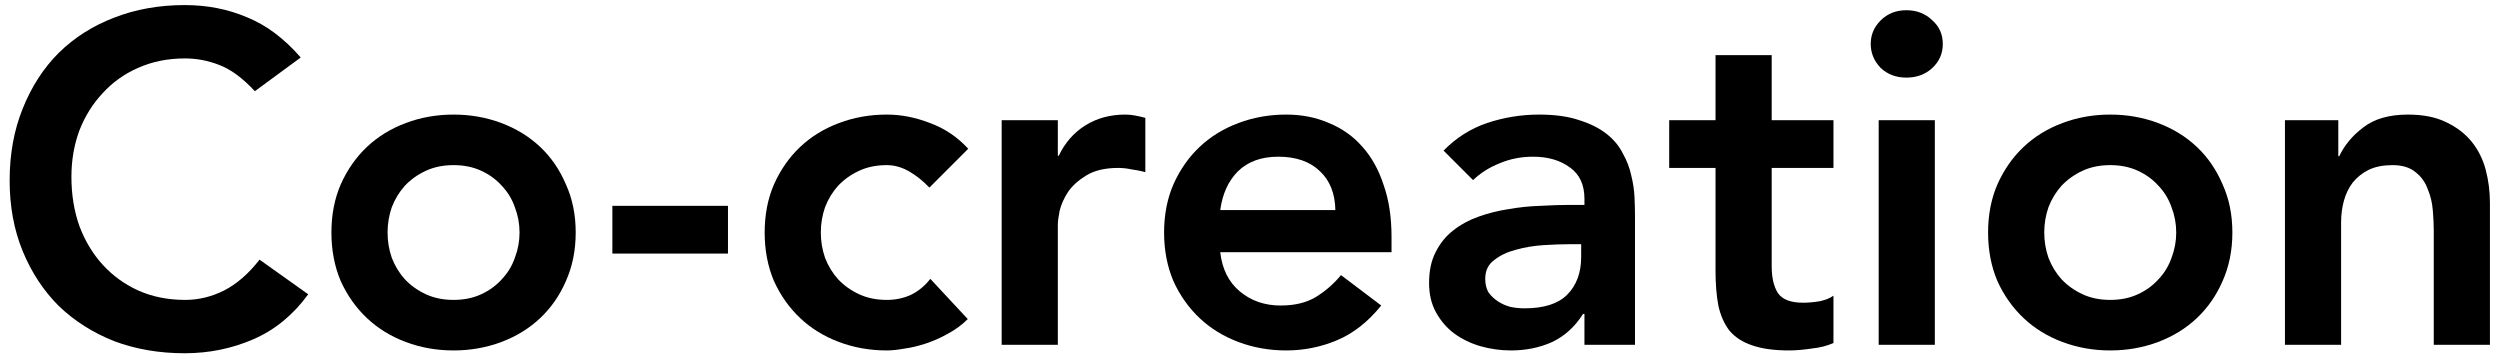
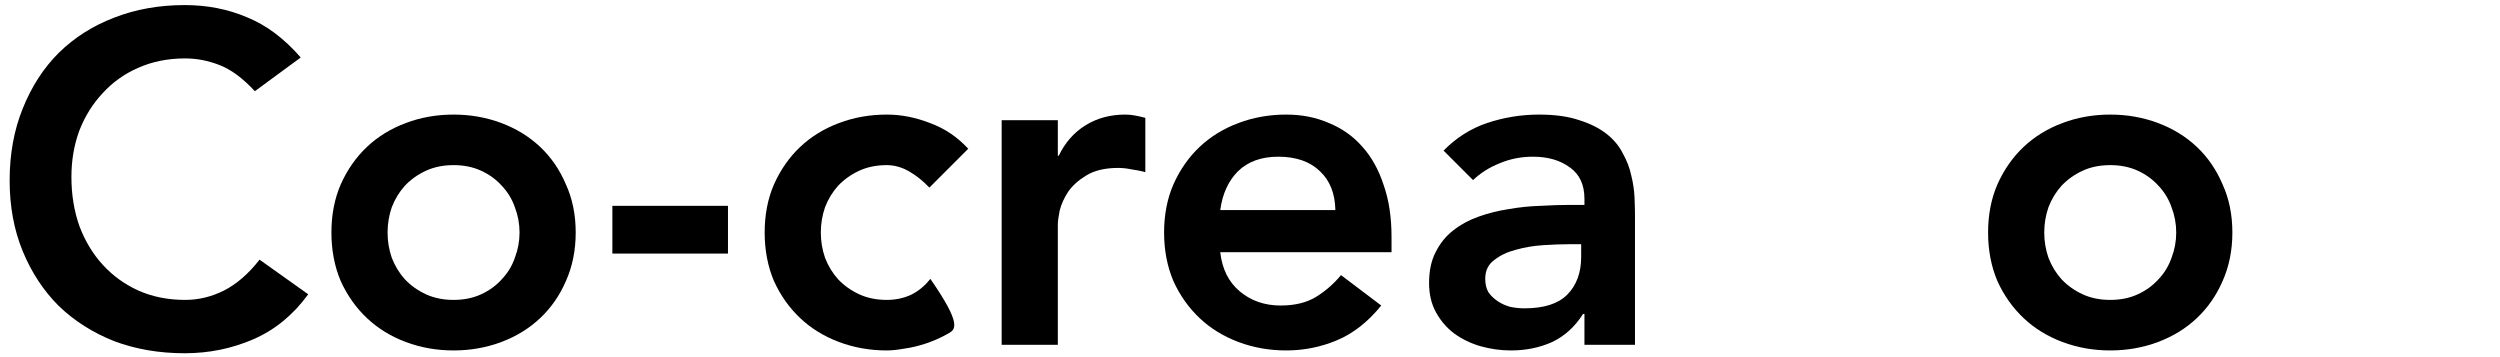
<svg xmlns="http://www.w3.org/2000/svg" width="203" height="29" viewBox="0 0 203 29" fill="none">
-   <path d="M185.538 9.76H189.87V12.686H189.946C190.377 11.774 191.035 10.989 191.922 10.33C192.809 9.646 194.012 9.304 195.532 9.304C196.748 9.304 197.774 9.507 198.61 9.912C199.471 10.318 200.168 10.85 200.7 11.508C201.232 12.167 201.612 12.927 201.84 13.788C202.068 14.649 202.182 15.549 202.182 16.486V28H197.622V18.766C197.622 18.259 197.597 17.702 197.546 17.094C197.495 16.461 197.356 15.878 197.128 15.346C196.925 14.789 196.596 14.333 196.14 13.978C195.684 13.598 195.063 13.408 194.278 13.408C193.518 13.408 192.872 13.535 192.34 13.788C191.833 14.041 191.403 14.383 191.048 14.814C190.719 15.245 190.478 15.739 190.326 16.296C190.174 16.854 190.098 17.436 190.098 18.044V28H185.538V9.76Z" fill="black" />
  <path d="M161.433 18.88C161.433 17.436 161.686 16.131 162.193 14.966C162.725 13.775 163.434 12.762 164.321 11.926C165.207 11.09 166.259 10.444 167.475 9.988C168.691 9.532 169.983 9.304 171.351 9.304C172.719 9.304 174.011 9.532 175.227 9.988C176.443 10.444 177.494 11.09 178.381 11.926C179.267 12.762 179.964 13.775 180.471 14.966C181.003 16.131 181.269 17.436 181.269 18.88C181.269 20.324 181.003 21.642 180.471 22.832C179.964 23.997 179.267 24.998 178.381 25.834C177.494 26.67 176.443 27.316 175.227 27.772C174.011 28.228 172.719 28.456 171.351 28.456C169.983 28.456 168.691 28.228 167.475 27.772C166.259 27.316 165.207 26.67 164.321 25.834C163.434 24.998 162.725 23.997 162.193 22.832C161.686 21.642 161.433 20.324 161.433 18.88ZM165.993 18.88C165.993 19.59 166.107 20.273 166.335 20.932C166.588 21.591 166.943 22.174 167.399 22.68C167.88 23.187 168.45 23.592 169.109 23.896C169.767 24.2 170.515 24.352 171.351 24.352C172.187 24.352 172.934 24.2 173.593 23.896C174.251 23.592 174.809 23.187 175.265 22.68C175.746 22.174 176.101 21.591 176.329 20.932C176.582 20.273 176.709 19.59 176.709 18.88C176.709 18.171 176.582 17.487 176.329 16.828C176.101 16.169 175.746 15.587 175.265 15.08C174.809 14.573 174.251 14.168 173.593 13.864C172.934 13.56 172.187 13.408 171.351 13.408C170.515 13.408 169.767 13.56 169.109 13.864C168.45 14.168 167.88 14.573 167.399 15.08C166.943 15.587 166.588 16.169 166.335 16.828C166.107 17.487 165.993 18.171 165.993 18.88Z" fill="black" />
-   <path d="M152.549 9.76H157.109V28H152.549V9.76ZM151.903 3.566C151.903 2.831 152.169 2.198 152.701 1.666C153.259 1.109 153.955 0.83 154.791 0.83C155.627 0.83 156.324 1.096 156.881 1.628C157.464 2.135 157.755 2.781 157.755 3.566C157.755 4.351 157.464 5.01 156.881 5.542C156.324 6.049 155.627 6.302 154.791 6.302C153.955 6.302 153.259 6.036 152.701 5.504C152.169 4.947 151.903 4.301 151.903 3.566Z" fill="black" />
-   <path d="M135.539 13.636V9.76H139.301V4.478H143.861V9.76H148.877V13.636H143.861V21.616C143.861 22.528 144.026 23.25 144.355 23.782C144.71 24.314 145.394 24.58 146.407 24.58C146.812 24.58 147.256 24.542 147.737 24.466C148.218 24.365 148.598 24.213 148.877 24.01V27.848C148.396 28.076 147.8 28.228 147.091 28.304C146.407 28.405 145.799 28.456 145.267 28.456C144.051 28.456 143.05 28.317 142.265 28.038C141.505 27.785 140.897 27.392 140.441 26.86C140.01 26.303 139.706 25.619 139.529 24.808C139.377 23.997 139.301 23.06 139.301 21.996V13.636H135.539Z" fill="black" />
  <path d="M128.657 25.492H128.543C127.884 26.531 127.048 27.291 126.035 27.772C125.022 28.228 123.907 28.456 122.691 28.456C121.855 28.456 121.032 28.342 120.221 28.114C119.436 27.886 118.726 27.544 118.093 27.088C117.485 26.632 116.991 26.062 116.611 25.378C116.231 24.694 116.041 23.896 116.041 22.984C116.041 21.996 116.218 21.16 116.573 20.476C116.928 19.767 117.396 19.184 117.979 18.728C118.587 18.247 119.284 17.867 120.069 17.588C120.854 17.309 121.665 17.107 122.501 16.98C123.362 16.828 124.224 16.739 125.085 16.714C125.946 16.663 126.757 16.638 127.517 16.638H128.657V16.144C128.657 15.004 128.264 14.155 127.479 13.598C126.694 13.015 125.693 12.724 124.477 12.724C123.514 12.724 122.615 12.902 121.779 13.256C120.943 13.585 120.221 14.041 119.613 14.624L117.219 12.23C118.232 11.191 119.41 10.444 120.753 9.988C122.121 9.532 123.527 9.304 124.971 9.304C126.263 9.304 127.352 9.456 128.239 9.76C129.126 10.039 129.86 10.406 130.443 10.862C131.026 11.318 131.469 11.85 131.773 12.458C132.102 13.041 132.33 13.636 132.457 14.244C132.609 14.852 132.698 15.447 132.723 16.03C132.748 16.587 132.761 17.081 132.761 17.512V28H128.657V25.492ZM128.391 19.83H127.441C126.808 19.83 126.098 19.855 125.313 19.906C124.528 19.957 123.78 20.084 123.071 20.286C122.387 20.463 121.804 20.742 121.323 21.122C120.842 21.477 120.601 21.983 120.601 22.642C120.601 23.073 120.69 23.44 120.867 23.744C121.07 24.023 121.323 24.264 121.627 24.466C121.931 24.669 122.273 24.821 122.653 24.922C123.033 24.998 123.413 25.036 123.793 25.036C125.364 25.036 126.516 24.669 127.251 23.934C128.011 23.174 128.391 22.148 128.391 20.856V19.83Z" fill="black" />
  <path d="M99.084 20.476C99.236 21.844 99.768 22.908 100.68 23.668C101.592 24.428 102.694 24.808 103.986 24.808C105.126 24.808 106.076 24.58 106.836 24.124C107.622 23.643 108.306 23.047 108.888 22.338L112.156 24.808C111.092 26.125 109.902 27.063 108.584 27.62C107.267 28.177 105.886 28.456 104.442 28.456C103.074 28.456 101.782 28.228 100.566 27.772C99.35 27.316 98.299 26.67 97.412 25.834C96.526 24.998 95.816 23.997 95.284 22.832C94.778 21.642 94.524 20.324 94.524 18.88C94.524 17.436 94.778 16.131 95.284 14.966C95.816 13.775 96.526 12.762 97.412 11.926C98.299 11.09 99.35 10.444 100.566 9.988C101.782 9.532 103.074 9.304 104.442 9.304C105.709 9.304 106.862 9.532 107.9 9.988C108.964 10.419 109.864 11.052 110.598 11.888C111.358 12.724 111.941 13.763 112.346 15.004C112.777 16.22 112.992 17.626 112.992 19.222V20.476H99.084ZM108.432 17.056C108.407 15.713 107.989 14.662 107.178 13.902C106.368 13.117 105.24 12.724 103.796 12.724C102.428 12.724 101.339 13.117 100.528 13.902C99.743 14.688 99.262 15.739 99.084 17.056H108.432Z" fill="black" />
  <path d="M81.335 9.76H85.895V12.648H85.971C86.478 11.584 87.2 10.761 88.137 10.178C89.074 9.596 90.151 9.304 91.367 9.304C91.646 9.304 91.912 9.33 92.165 9.38C92.444 9.431 92.722 9.494 93.001 9.57V13.978C92.621 13.877 92.241 13.801 91.861 13.75C91.506 13.674 91.152 13.636 90.797 13.636C89.733 13.636 88.872 13.839 88.213 14.244C87.58 14.624 87.086 15.068 86.731 15.574C86.402 16.081 86.174 16.587 86.047 17.094C85.946 17.601 85.895 17.981 85.895 18.234V28H81.335V9.76Z" fill="black" />
-   <path d="M75.467 15.232C74.935 14.675 74.377 14.232 73.795 13.902C73.212 13.573 72.617 13.408 72.009 13.408C71.173 13.408 70.425 13.56 69.767 13.864C69.108 14.168 68.538 14.573 68.057 15.08C67.601 15.587 67.246 16.169 66.993 16.828C66.765 17.487 66.651 18.171 66.651 18.88C66.651 19.59 66.765 20.273 66.993 20.932C67.246 21.591 67.601 22.174 68.057 22.68C68.538 23.187 69.108 23.592 69.767 23.896C70.425 24.2 71.173 24.352 72.009 24.352C72.718 24.352 73.377 24.213 73.985 23.934C74.593 23.63 75.112 23.2 75.543 22.642L78.583 25.91C78.127 26.366 77.595 26.759 76.987 27.088C76.404 27.418 75.809 27.683 75.201 27.886C74.593 28.089 74.01 28.228 73.453 28.304C72.895 28.405 72.414 28.456 72.009 28.456C70.641 28.456 69.349 28.228 68.133 27.772C66.917 27.316 65.865 26.67 64.979 25.834C64.092 24.998 63.383 23.997 62.851 22.832C62.344 21.642 62.091 20.324 62.091 18.88C62.091 17.436 62.344 16.131 62.851 14.966C63.383 13.775 64.092 12.762 64.979 11.926C65.865 11.09 66.917 10.444 68.133 9.988C69.349 9.532 70.641 9.304 72.009 9.304C73.174 9.304 74.34 9.532 75.505 9.988C76.695 10.419 77.734 11.116 78.621 12.078L75.467 15.232Z" fill="black" />
+   <path d="M75.467 15.232C74.935 14.675 74.377 14.232 73.795 13.902C73.212 13.573 72.617 13.408 72.009 13.408C71.173 13.408 70.425 13.56 69.767 13.864C69.108 14.168 68.538 14.573 68.057 15.08C67.601 15.587 67.246 16.169 66.993 16.828C66.765 17.487 66.651 18.171 66.651 18.88C66.651 19.59 66.765 20.273 66.993 20.932C67.246 21.591 67.601 22.174 68.057 22.68C68.538 23.187 69.108 23.592 69.767 23.896C70.425 24.2 71.173 24.352 72.009 24.352C72.718 24.352 73.377 24.213 73.985 23.934C74.593 23.63 75.112 23.2 75.543 22.642C78.127 26.366 77.595 26.759 76.987 27.088C76.404 27.418 75.809 27.683 75.201 27.886C74.593 28.089 74.01 28.228 73.453 28.304C72.895 28.405 72.414 28.456 72.009 28.456C70.641 28.456 69.349 28.228 68.133 27.772C66.917 27.316 65.865 26.67 64.979 25.834C64.092 24.998 63.383 23.997 62.851 22.832C62.344 21.642 62.091 20.324 62.091 18.88C62.091 17.436 62.344 16.131 62.851 14.966C63.383 13.775 64.092 12.762 64.979 11.926C65.865 11.09 66.917 10.444 68.133 9.988C69.349 9.532 70.641 9.304 72.009 9.304C73.174 9.304 74.34 9.532 75.505 9.988C76.695 10.419 77.734 11.116 78.621 12.078L75.467 15.232Z" fill="black" />
  <path d="M59.111 20.59H49.725V16.714H59.111V20.59Z" fill="black" />
  <path d="M26.911 18.88C26.911 17.436 27.165 16.131 27.671 14.966C28.203 13.775 28.913 12.762 29.799 11.926C30.686 11.09 31.737 10.444 32.953 9.988C34.169 9.532 35.461 9.304 36.829 9.304C38.197 9.304 39.489 9.532 40.705 9.988C41.921 10.444 42.972 11.09 43.859 11.926C44.746 12.762 45.443 13.775 45.949 14.966C46.481 16.131 46.747 17.436 46.747 18.88C46.747 20.324 46.481 21.642 45.949 22.832C45.443 23.997 44.746 24.998 43.859 25.834C42.972 26.67 41.921 27.316 40.705 27.772C39.489 28.228 38.197 28.456 36.829 28.456C35.461 28.456 34.169 28.228 32.953 27.772C31.737 27.316 30.686 26.67 29.799 25.834C28.913 24.998 28.203 23.997 27.671 22.832C27.165 21.642 26.911 20.324 26.911 18.88ZM31.471 18.88C31.471 19.59 31.585 20.273 31.813 20.932C32.066 21.591 32.421 22.174 32.877 22.68C33.358 23.187 33.928 23.592 34.587 23.896C35.246 24.2 35.993 24.352 36.829 24.352C37.665 24.352 38.413 24.2 39.071 23.896C39.73 23.592 40.287 23.187 40.743 22.68C41.224 22.174 41.579 21.591 41.807 20.932C42.06 20.273 42.187 19.59 42.187 18.88C42.187 18.171 42.06 17.487 41.807 16.828C41.579 16.169 41.224 15.587 40.743 15.08C40.287 14.573 39.73 14.168 39.071 13.864C38.413 13.56 37.665 13.408 36.829 13.408C35.993 13.408 35.246 13.56 34.587 13.864C33.928 14.168 33.358 14.573 32.877 15.08C32.421 15.587 32.066 16.169 31.813 16.828C31.585 17.487 31.471 18.171 31.471 18.88Z" fill="black" />
  <path d="M20.695 7.404C19.707 6.34 18.744 5.631 17.807 5.276C16.895 4.921 15.97 4.744 15.033 4.744C13.64 4.744 12.373 4.997 11.233 5.504C10.118 5.985 9.156 6.669 8.345 7.556C7.535 8.417 6.901 9.431 6.445 10.596C6.015 11.761 5.799 13.015 5.799 14.358C5.799 15.802 6.015 17.132 6.445 18.348C6.901 19.564 7.535 20.615 8.345 21.502C9.156 22.389 10.118 23.085 11.233 23.592C12.373 24.099 13.64 24.352 15.033 24.352C16.122 24.352 17.174 24.099 18.187 23.592C19.226 23.06 20.189 22.224 21.075 21.084L25.027 23.896C23.811 25.568 22.329 26.784 20.581 27.544C18.833 28.304 16.971 28.684 14.995 28.684C12.918 28.684 11.005 28.355 9.257 27.696C7.535 27.012 6.04 26.062 4.773 24.846C3.532 23.605 2.557 22.123 1.847 20.4C1.138 18.677 0.783 16.765 0.783 14.662C0.783 12.509 1.138 10.558 1.847 8.81C2.557 7.037 3.532 5.529 4.773 4.288C6.04 3.047 7.535 2.097 9.257 1.438C11.005 0.754 12.918 0.412 14.995 0.412C16.819 0.412 18.504 0.741 20.049 1.4C21.62 2.033 23.076 3.123 24.419 4.668L20.695 7.404Z" fill="black" />
</svg>